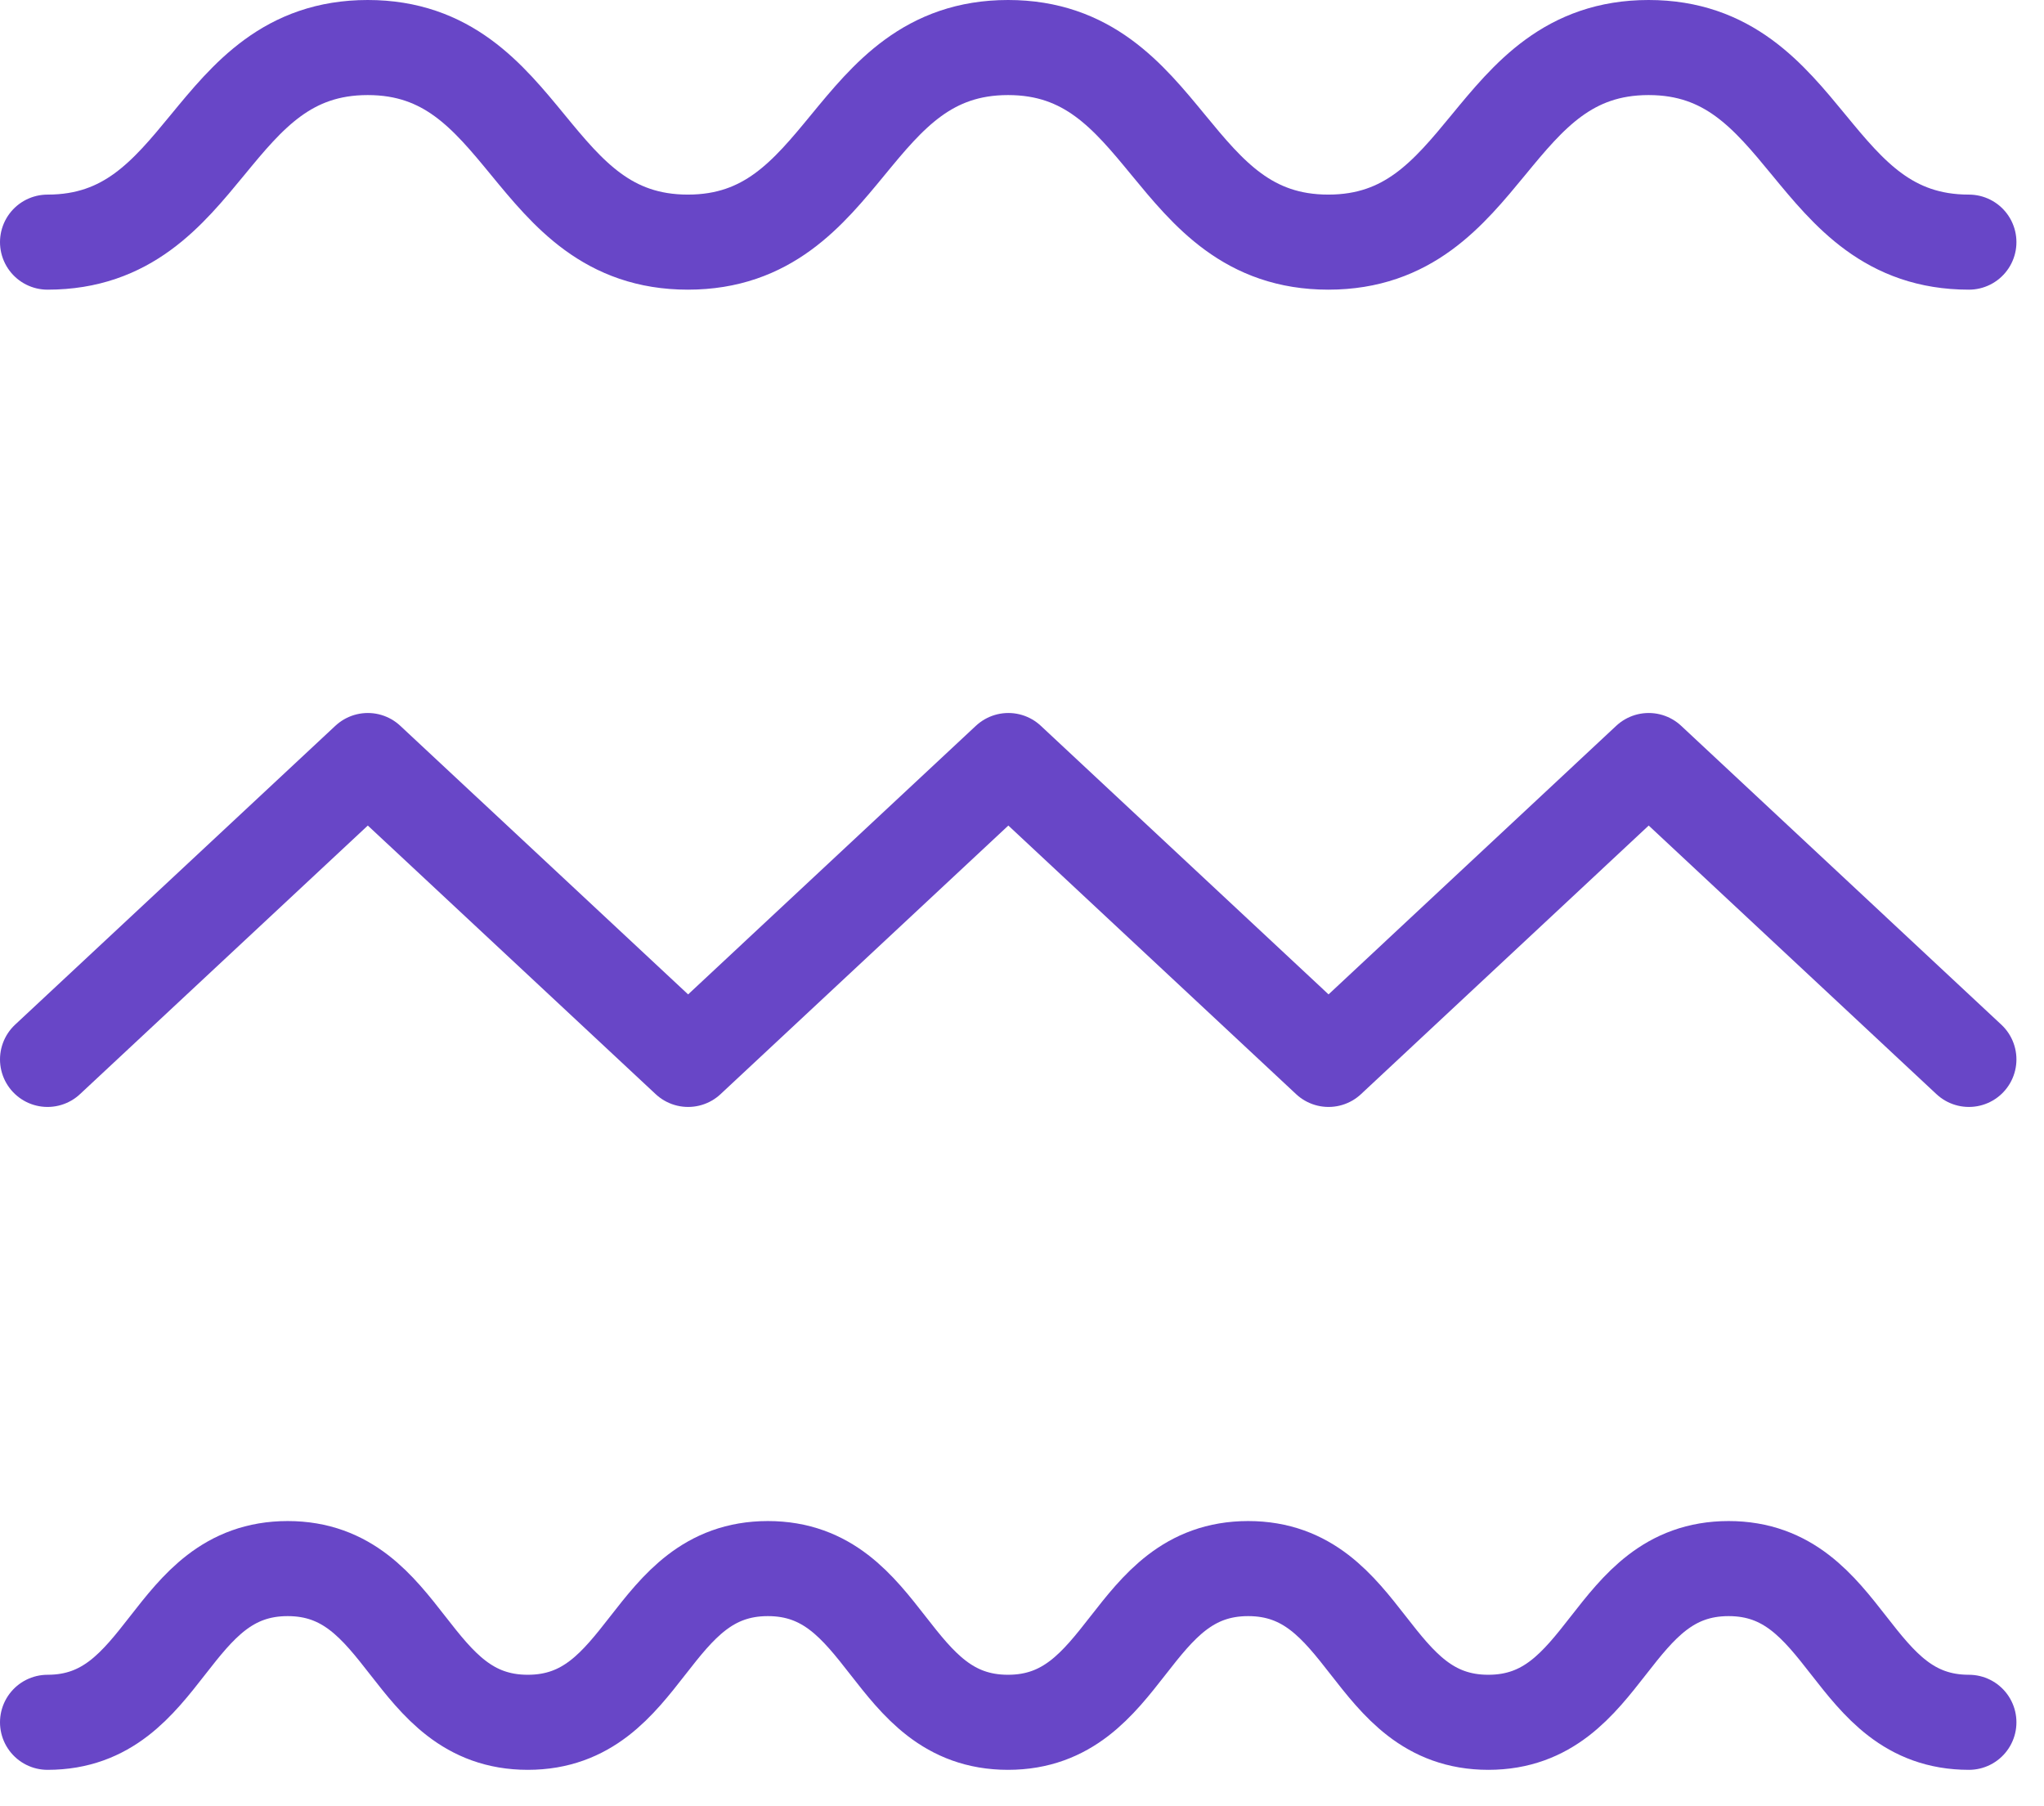
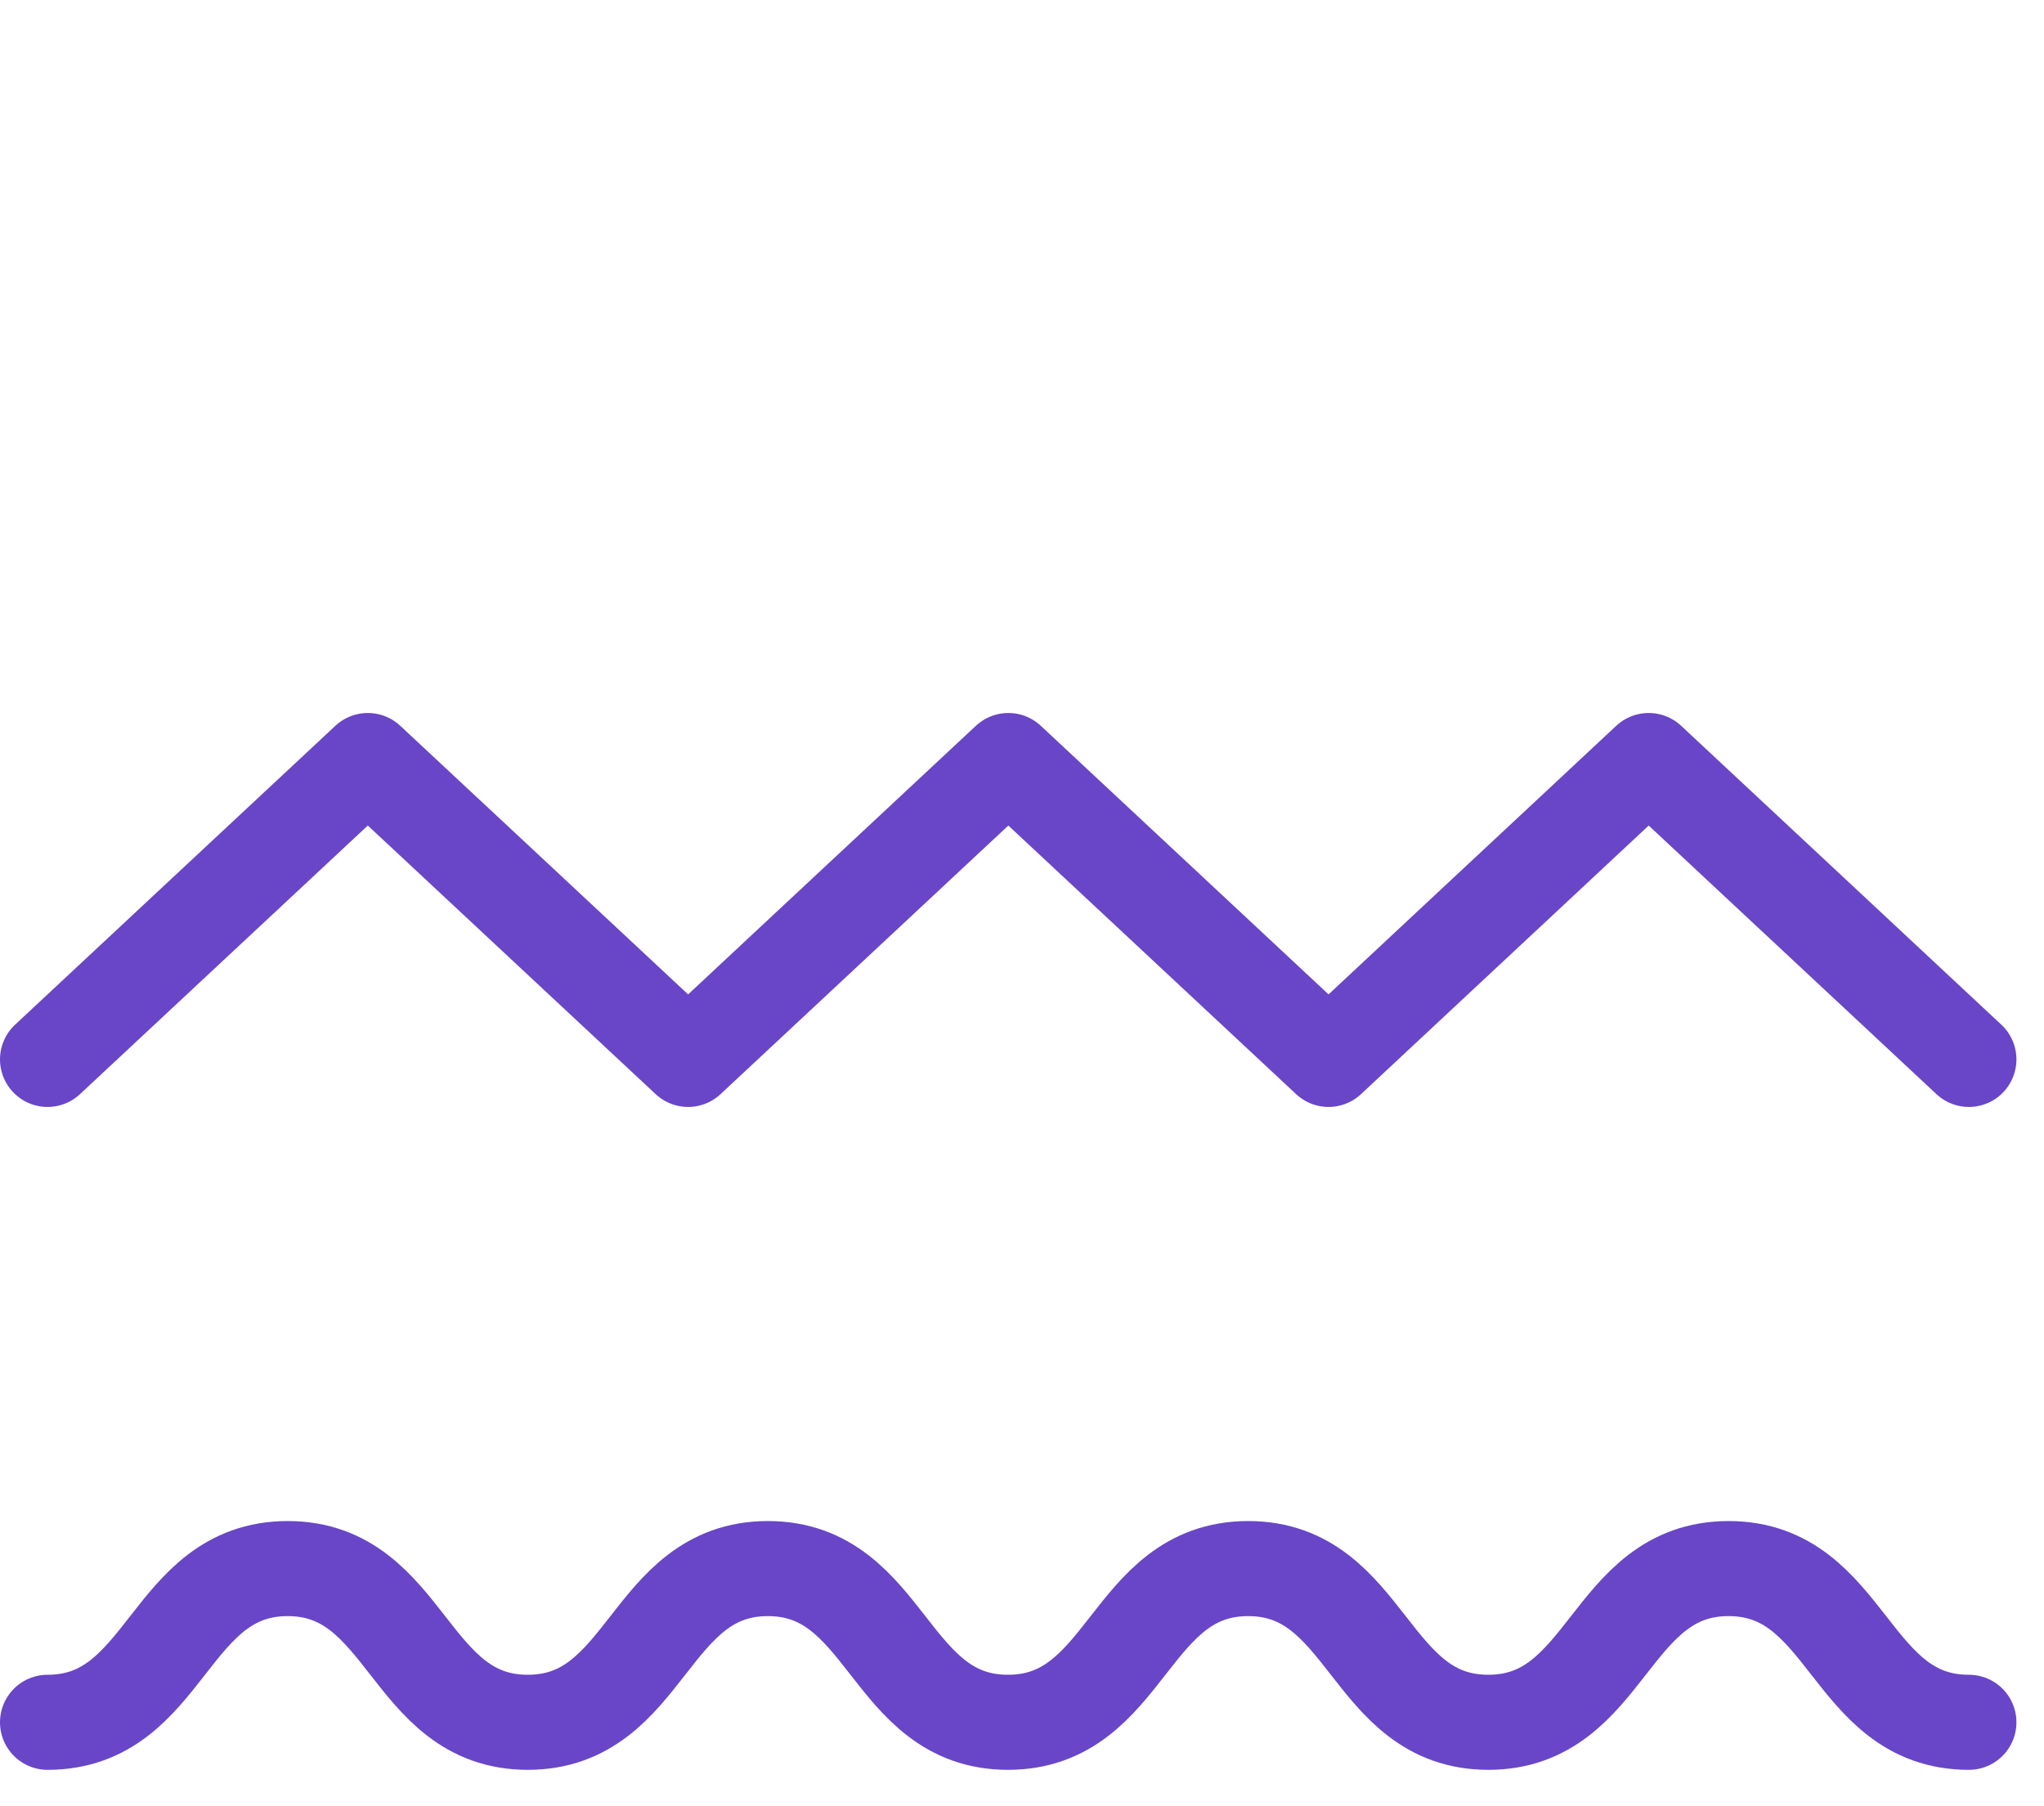
<svg xmlns="http://www.w3.org/2000/svg" width="43" height="38" viewBox="0 0 43 38" fill="none">
  <path d="M41.42 22.288L34.684 16L27.949 22.288L21.213 16L14.476 22.288L7.738 16L1 22.288" stroke="#6846C7" stroke-width="2" stroke-linecap="round" stroke-linejoin="round" />
-   <path d="M1 5.094C4.368 5.094 4.368 1 7.736 1C11.105 1 11.103 5.094 14.471 5.094C17.838 5.094 17.839 1 21.207 1C24.575 1 24.576 5.094 27.944 5.094C31.313 5.094 31.315 1 34.682 1C38.049 1 38.051 5.094 41.42 5.094" stroke="#6846C7" stroke-width="2" stroke-linecap="round" stroke-linejoin="round" />
  <path d="M1 36.234C3.526 36.234 3.526 33 6.052 33C8.577 33 8.577 36.234 11.103 36.234C13.629 36.234 13.629 33 16.154 33C18.679 33 18.679 36.234 21.205 36.234C23.73 36.234 23.732 33 26.258 33C28.785 33 28.784 36.234 31.31 36.234C33.836 36.234 33.837 33 36.365 33C38.892 33 38.892 36.234 41.42 36.234" stroke="#6846C7" stroke-width="2" stroke-linecap="round" stroke-linejoin="round" />
</svg>